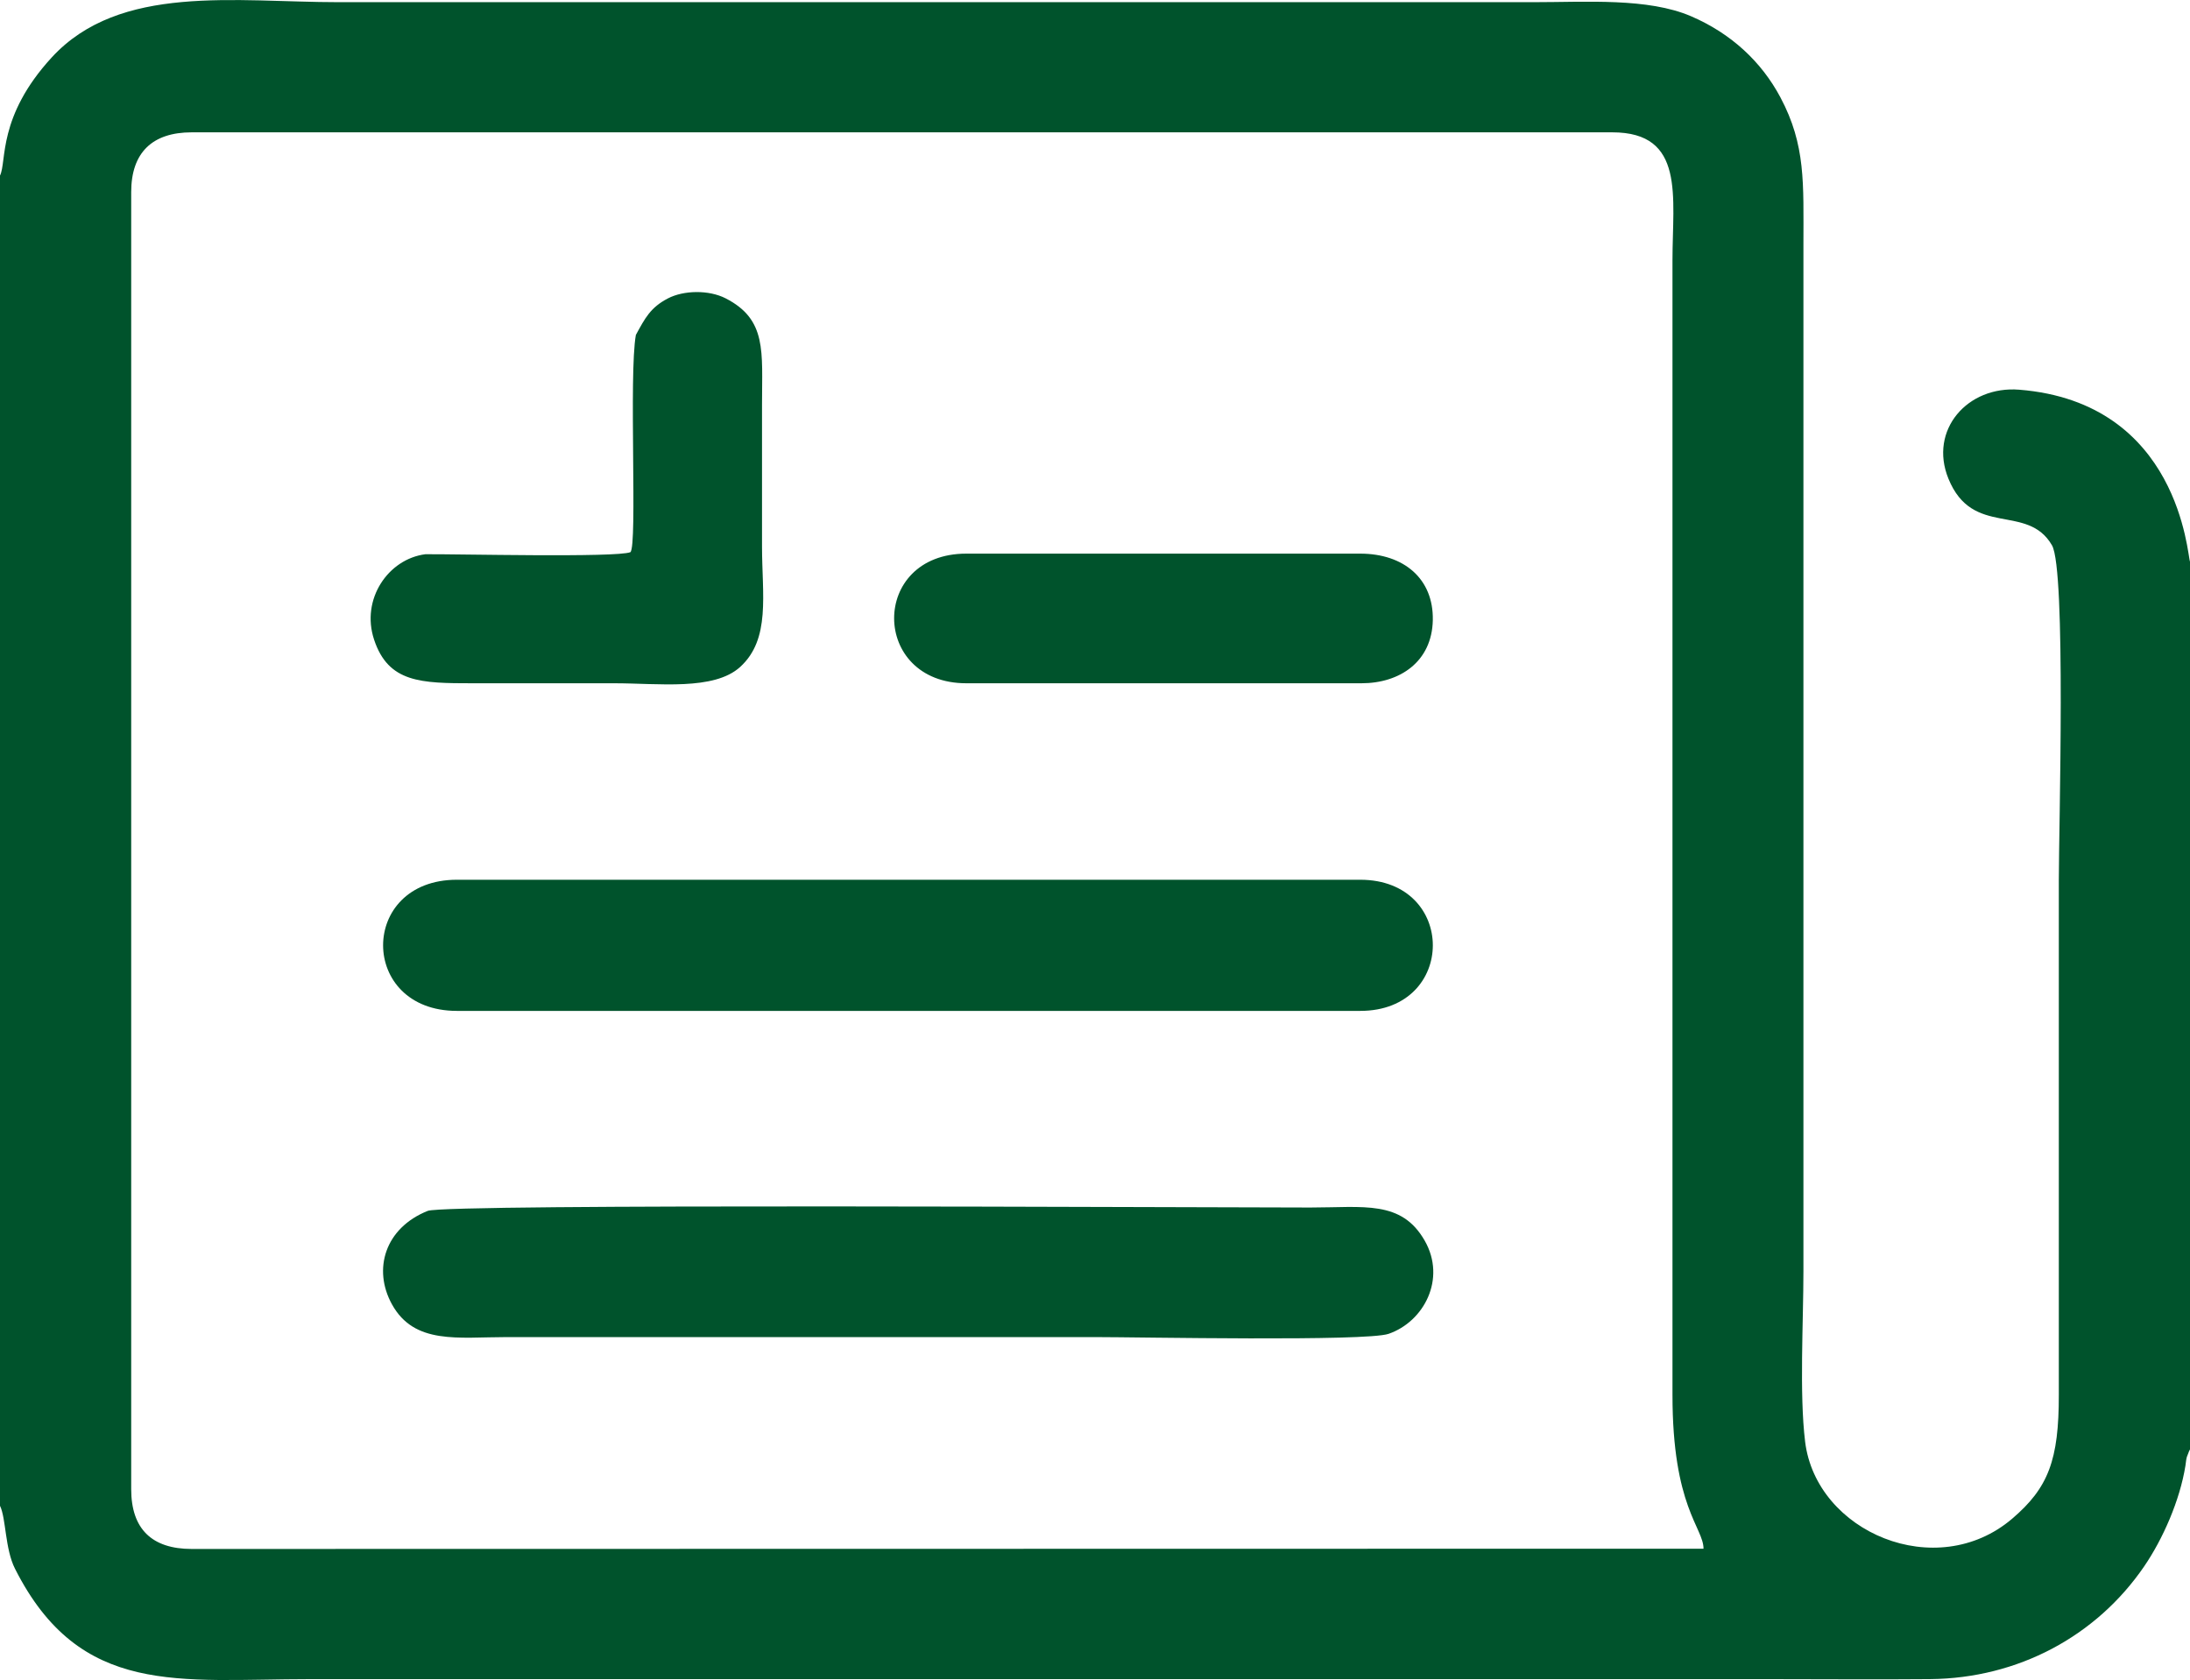
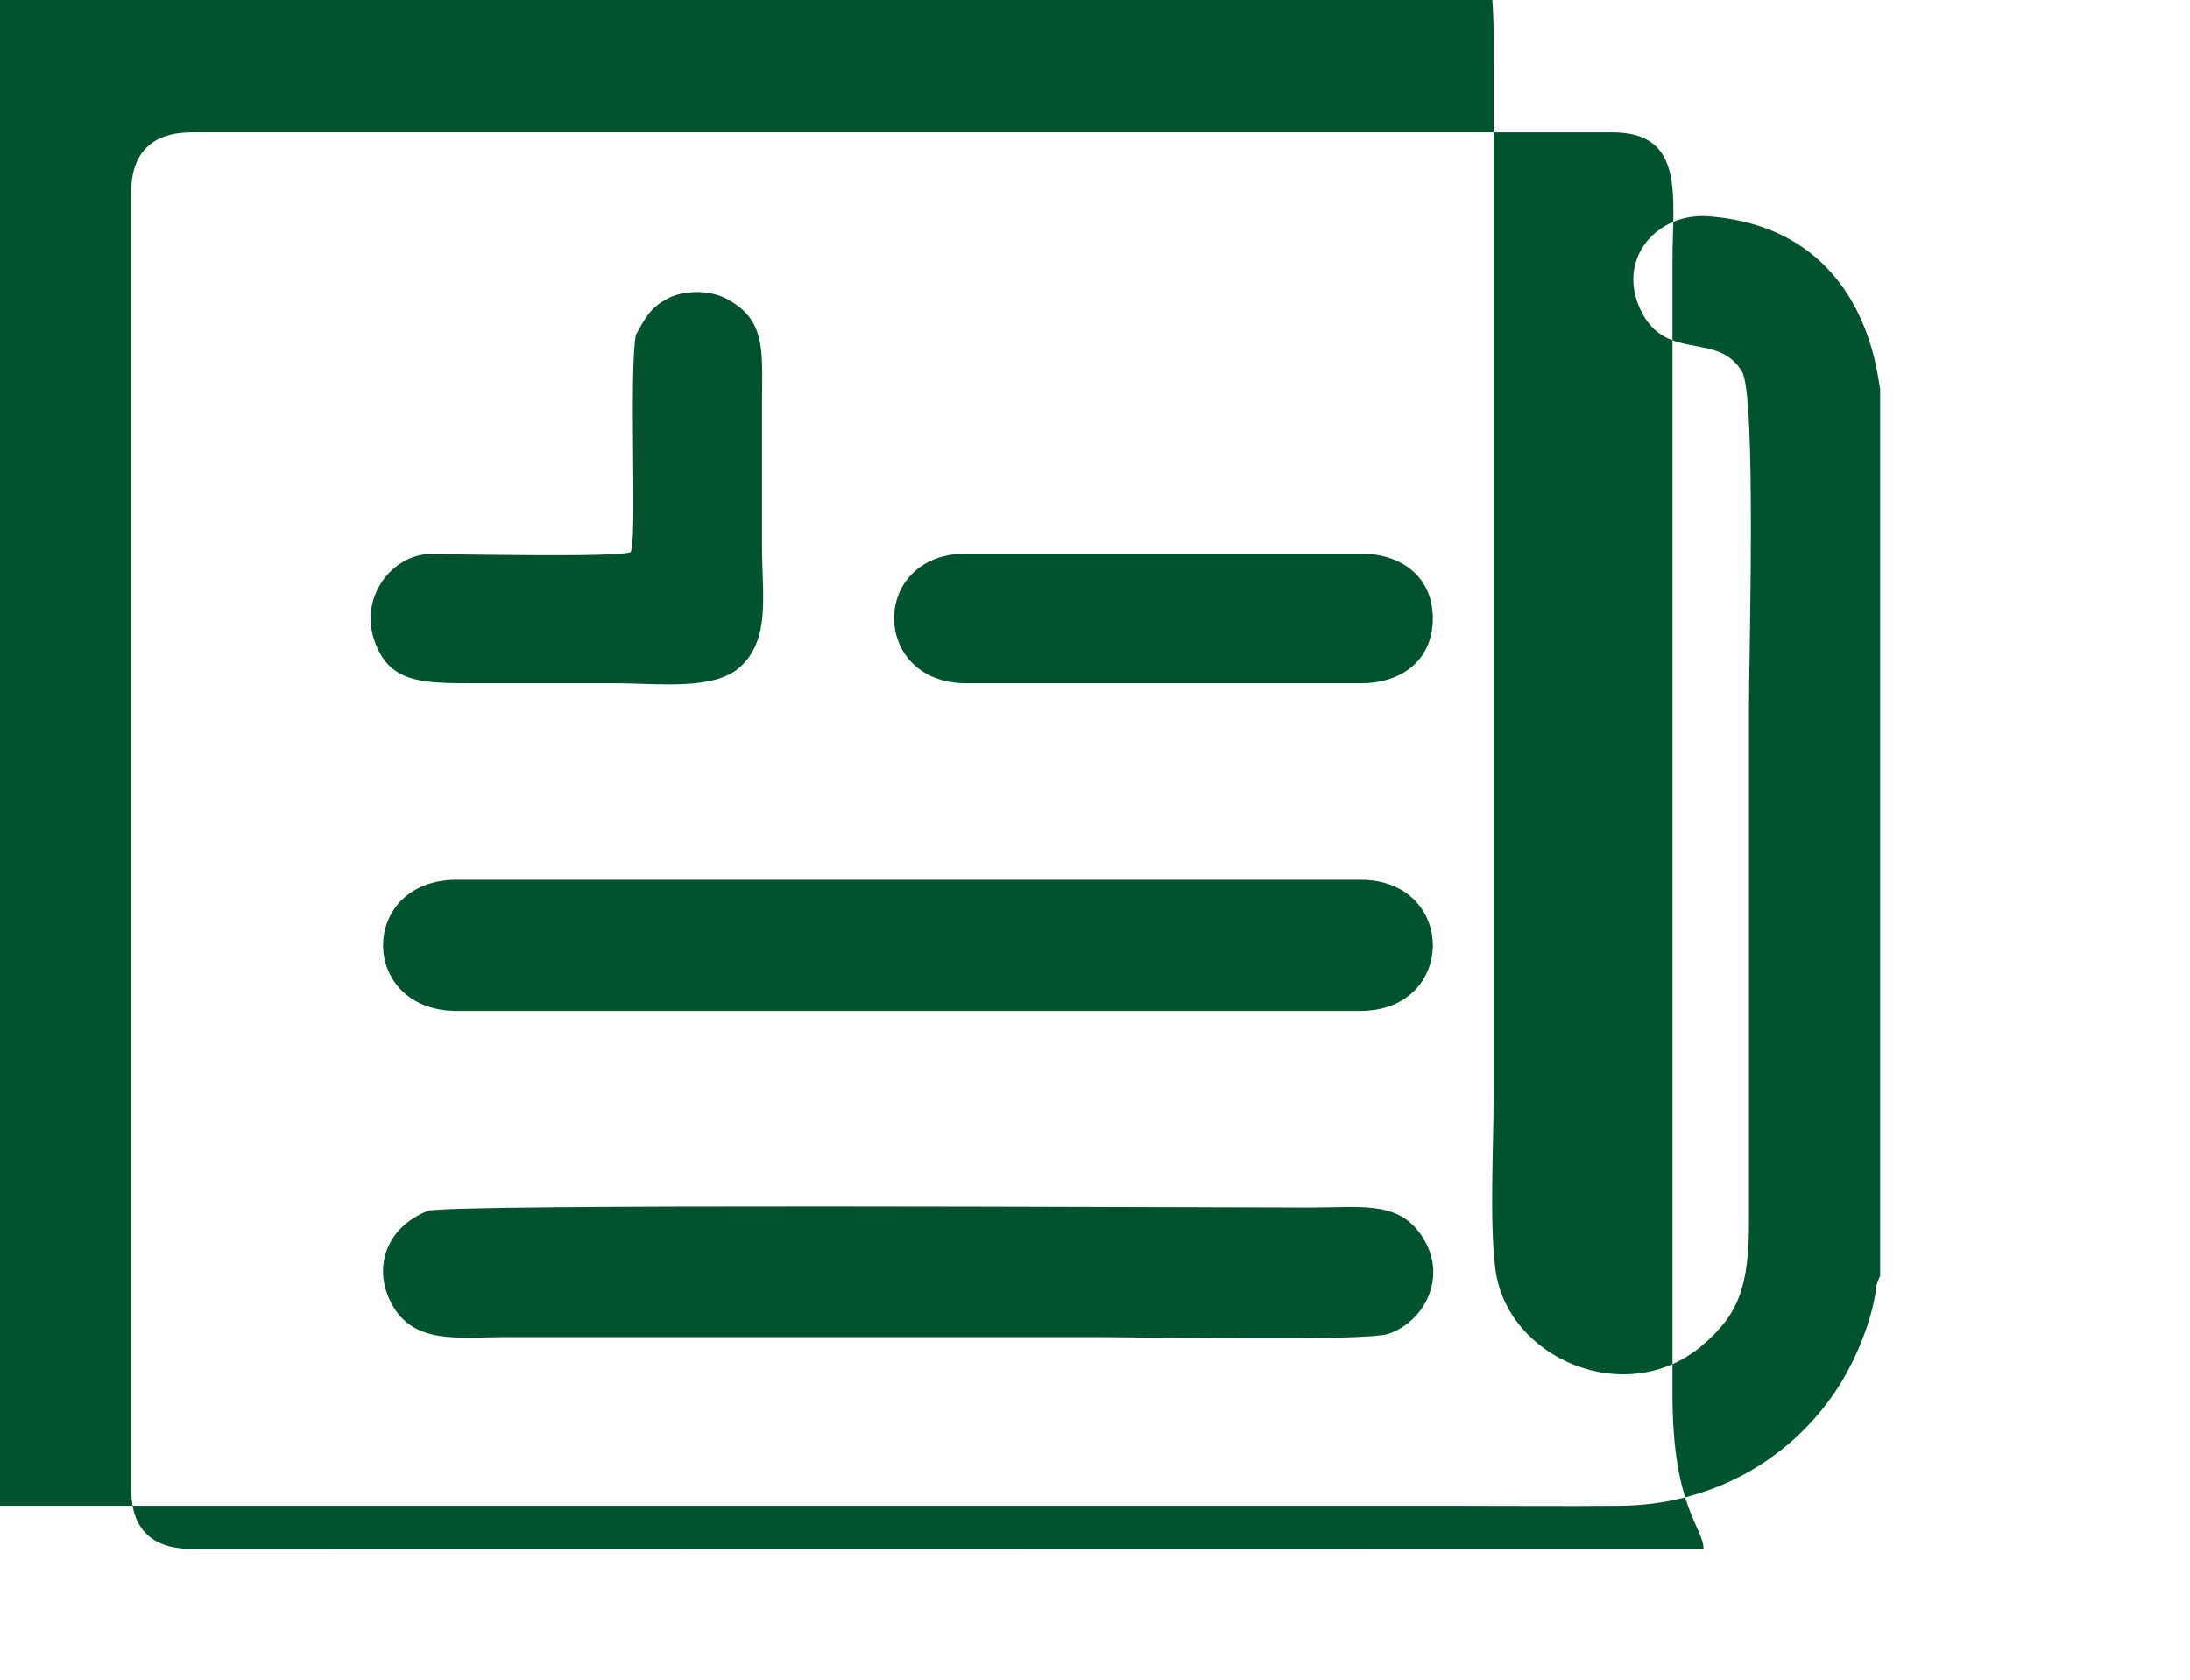
<svg xmlns="http://www.w3.org/2000/svg" xml:space="preserve" width="17.777mm" height="13.639mm" version="1.1" style="shape-rendering:geometricPrecision; text-rendering:geometricPrecision; image-rendering:optimizeQuality; fill-rule:evenodd; clip-rule:evenodd" viewBox="0 0 6045.3 4637.98">
  <defs>
    <style type="text/css">
   
    .fil0 {fill:#00532C}
   
  </style>
  </defs>
  <g id="Camada_x0020_1">
-     <path class="fil0" d="M-0 484.58l0 3672.32c16.87,34.69 13.53,118.71 41.42,173.84 179.65,355.39 453.77,304.72 813.89,304.72l4030.23 0c147.21,0 295.03,1.29 442.14,-0.03 243.41,-2.14 459.18,-118.82 590.68,-310.61 51.99,-75.83 98.92,-182.51 114.29,-278.3 1.53,-9.56 1.6,-15.88 3.88,-24.28l6.15 -15.91c0.51,-1.19 1.56,-3.47 2.62,-5.07l0 -2451.02c-7.24,-14.32 -27.92,-438.98 -471.38,-474.48 -142.86,-11.46 -250.11,111.37 -195.5,245.55 67.02,164.59 217.74,66.34 285.92,184.04 39.21,67.7 18.84,784.85 18.84,924.07l0 1420.75c0.24,180.3 -28.67,257.05 -128.91,342.5 -208.76,177.85 -540.93,37.51 -571.43,-212.91 -16.12,-132.32 -4.66,-331.04 -4.66,-470.3l0 -2834.19c0,-169.25 6.73,-274.56 -63.49,-406.54 -52.71,-99.02 -136.53,-176.59 -246.68,-223.99 -119.19,-51.28 -288.6,-38.83 -434.83,-38.83l-3298.13 0c-284.97,0 -604.41,-51.86 -792.23,152.48 -150.54,163.84 -123.64,287.82 -142.82,326.18zm362.16 45.7l0 3580.81c0,110.31 57.61,165.03 166.97,165.03l4173.29 -0.71c-0.1,-58.46 -85.9,-114.94 -85.69,-425.24l0 -3131.4c0,-175.98 36.08,-353.52 -166.12,-353.52l-3921.48 0c-108.41,0 -166.97,55.77 -166.97,165.03zm899.11 2260.41l2493.49 0c267.22,0 267.32,-362.06 0,-362.06l-2493.49 0c-271.87,0 -271.47,362.06 0,362.06zm-80.39 552.05c-118.34,47.17 -152.41,161.39 -98.85,258.14 61.96,111.98 182.81,90.32 316.97,90.32l1623.63 0c121.54,0 748.29,12.48 810.45,-8.98 97.97,-33.8 159.59,-151.9 99.91,-256.88 -64.24,-113.07 -168.77,-91.81 -315.95,-91.81 -347.74,0 -2384.81,-11.26 -2436.15,9.22zm574.39 -2418.17c-19.79,109.23 4.69,582.38 -15.1,599.72 -38.29,15.51 -481.79,4.86 -565.85,5.68 -102.29,12.99 -178.77,123.71 -141.7,235.73 39.41,119.16 129.59,120.52 272.15,120.52 130.45,0 260.92,0 391.4,0 121.3,0 274.46,20.85 346.86,-44.92 84.88,-77.09 60.46,-199.71 60.46,-332.44 0,-130.48 0,-260.96 0,-391.44 0,-147.41 13.87,-235.08 -100.15,-293.74 -46.76,-23.97 -116.3,-22.58 -159.72,0.1 -48.32,25.2 -63.01,54.48 -88.35,100.79zm912.23 961.64l1090.86 0c105.72,0 194.55,-59.37 196.79,-174.38 2.24,-114.39 -80.25,-183.49 -200.39,-183.49l-1087.26 0c-266.98,0 -264.53,357.87 0,357.87z" />
+     <path class="fil0" d="M-0 484.58l0 3672.32l4030.23 0c147.21,0 295.03,1.29 442.14,-0.03 243.41,-2.14 459.18,-118.82 590.68,-310.61 51.99,-75.83 98.92,-182.51 114.29,-278.3 1.53,-9.56 1.6,-15.88 3.88,-24.28l6.15 -15.91c0.51,-1.19 1.56,-3.47 2.62,-5.07l0 -2451.02c-7.24,-14.32 -27.92,-438.98 -471.38,-474.48 -142.86,-11.46 -250.11,111.37 -195.5,245.55 67.02,164.59 217.74,66.34 285.92,184.04 39.21,67.7 18.84,784.85 18.84,924.07l0 1420.75c0.24,180.3 -28.67,257.05 -128.91,342.5 -208.76,177.85 -540.93,37.51 -571.43,-212.91 -16.12,-132.32 -4.66,-331.04 -4.66,-470.3l0 -2834.19c0,-169.25 6.73,-274.56 -63.49,-406.54 -52.71,-99.02 -136.53,-176.59 -246.68,-223.99 -119.19,-51.28 -288.6,-38.83 -434.83,-38.83l-3298.13 0c-284.97,0 -604.41,-51.86 -792.23,152.48 -150.54,163.84 -123.64,287.82 -142.82,326.18zm362.16 45.7l0 3580.81c0,110.31 57.61,165.03 166.97,165.03l4173.29 -0.71c-0.1,-58.46 -85.9,-114.94 -85.69,-425.24l0 -3131.4c0,-175.98 36.08,-353.52 -166.12,-353.52l-3921.48 0c-108.41,0 -166.97,55.77 -166.97,165.03zm899.11 2260.41l2493.49 0c267.22,0 267.32,-362.06 0,-362.06l-2493.49 0c-271.87,0 -271.47,362.06 0,362.06zm-80.39 552.05c-118.34,47.17 -152.41,161.39 -98.85,258.14 61.96,111.98 182.81,90.32 316.97,90.32l1623.63 0c121.54,0 748.29,12.48 810.45,-8.98 97.97,-33.8 159.59,-151.9 99.91,-256.88 -64.24,-113.07 -168.77,-91.81 -315.95,-91.81 -347.74,0 -2384.81,-11.26 -2436.15,9.22zm574.39 -2418.17c-19.79,109.23 4.69,582.38 -15.1,599.72 -38.29,15.51 -481.79,4.86 -565.85,5.68 -102.29,12.99 -178.77,123.71 -141.7,235.73 39.41,119.16 129.59,120.52 272.15,120.52 130.45,0 260.92,0 391.4,0 121.3,0 274.46,20.85 346.86,-44.92 84.88,-77.09 60.46,-199.71 60.46,-332.44 0,-130.48 0,-260.96 0,-391.44 0,-147.41 13.87,-235.08 -100.15,-293.74 -46.76,-23.97 -116.3,-22.58 -159.72,0.1 -48.32,25.2 -63.01,54.48 -88.35,100.79zm912.23 961.64l1090.86 0c105.72,0 194.55,-59.37 196.79,-174.38 2.24,-114.39 -80.25,-183.49 -200.39,-183.49l-1087.26 0c-266.98,0 -264.53,357.87 0,357.87z" />
  </g>
</svg>